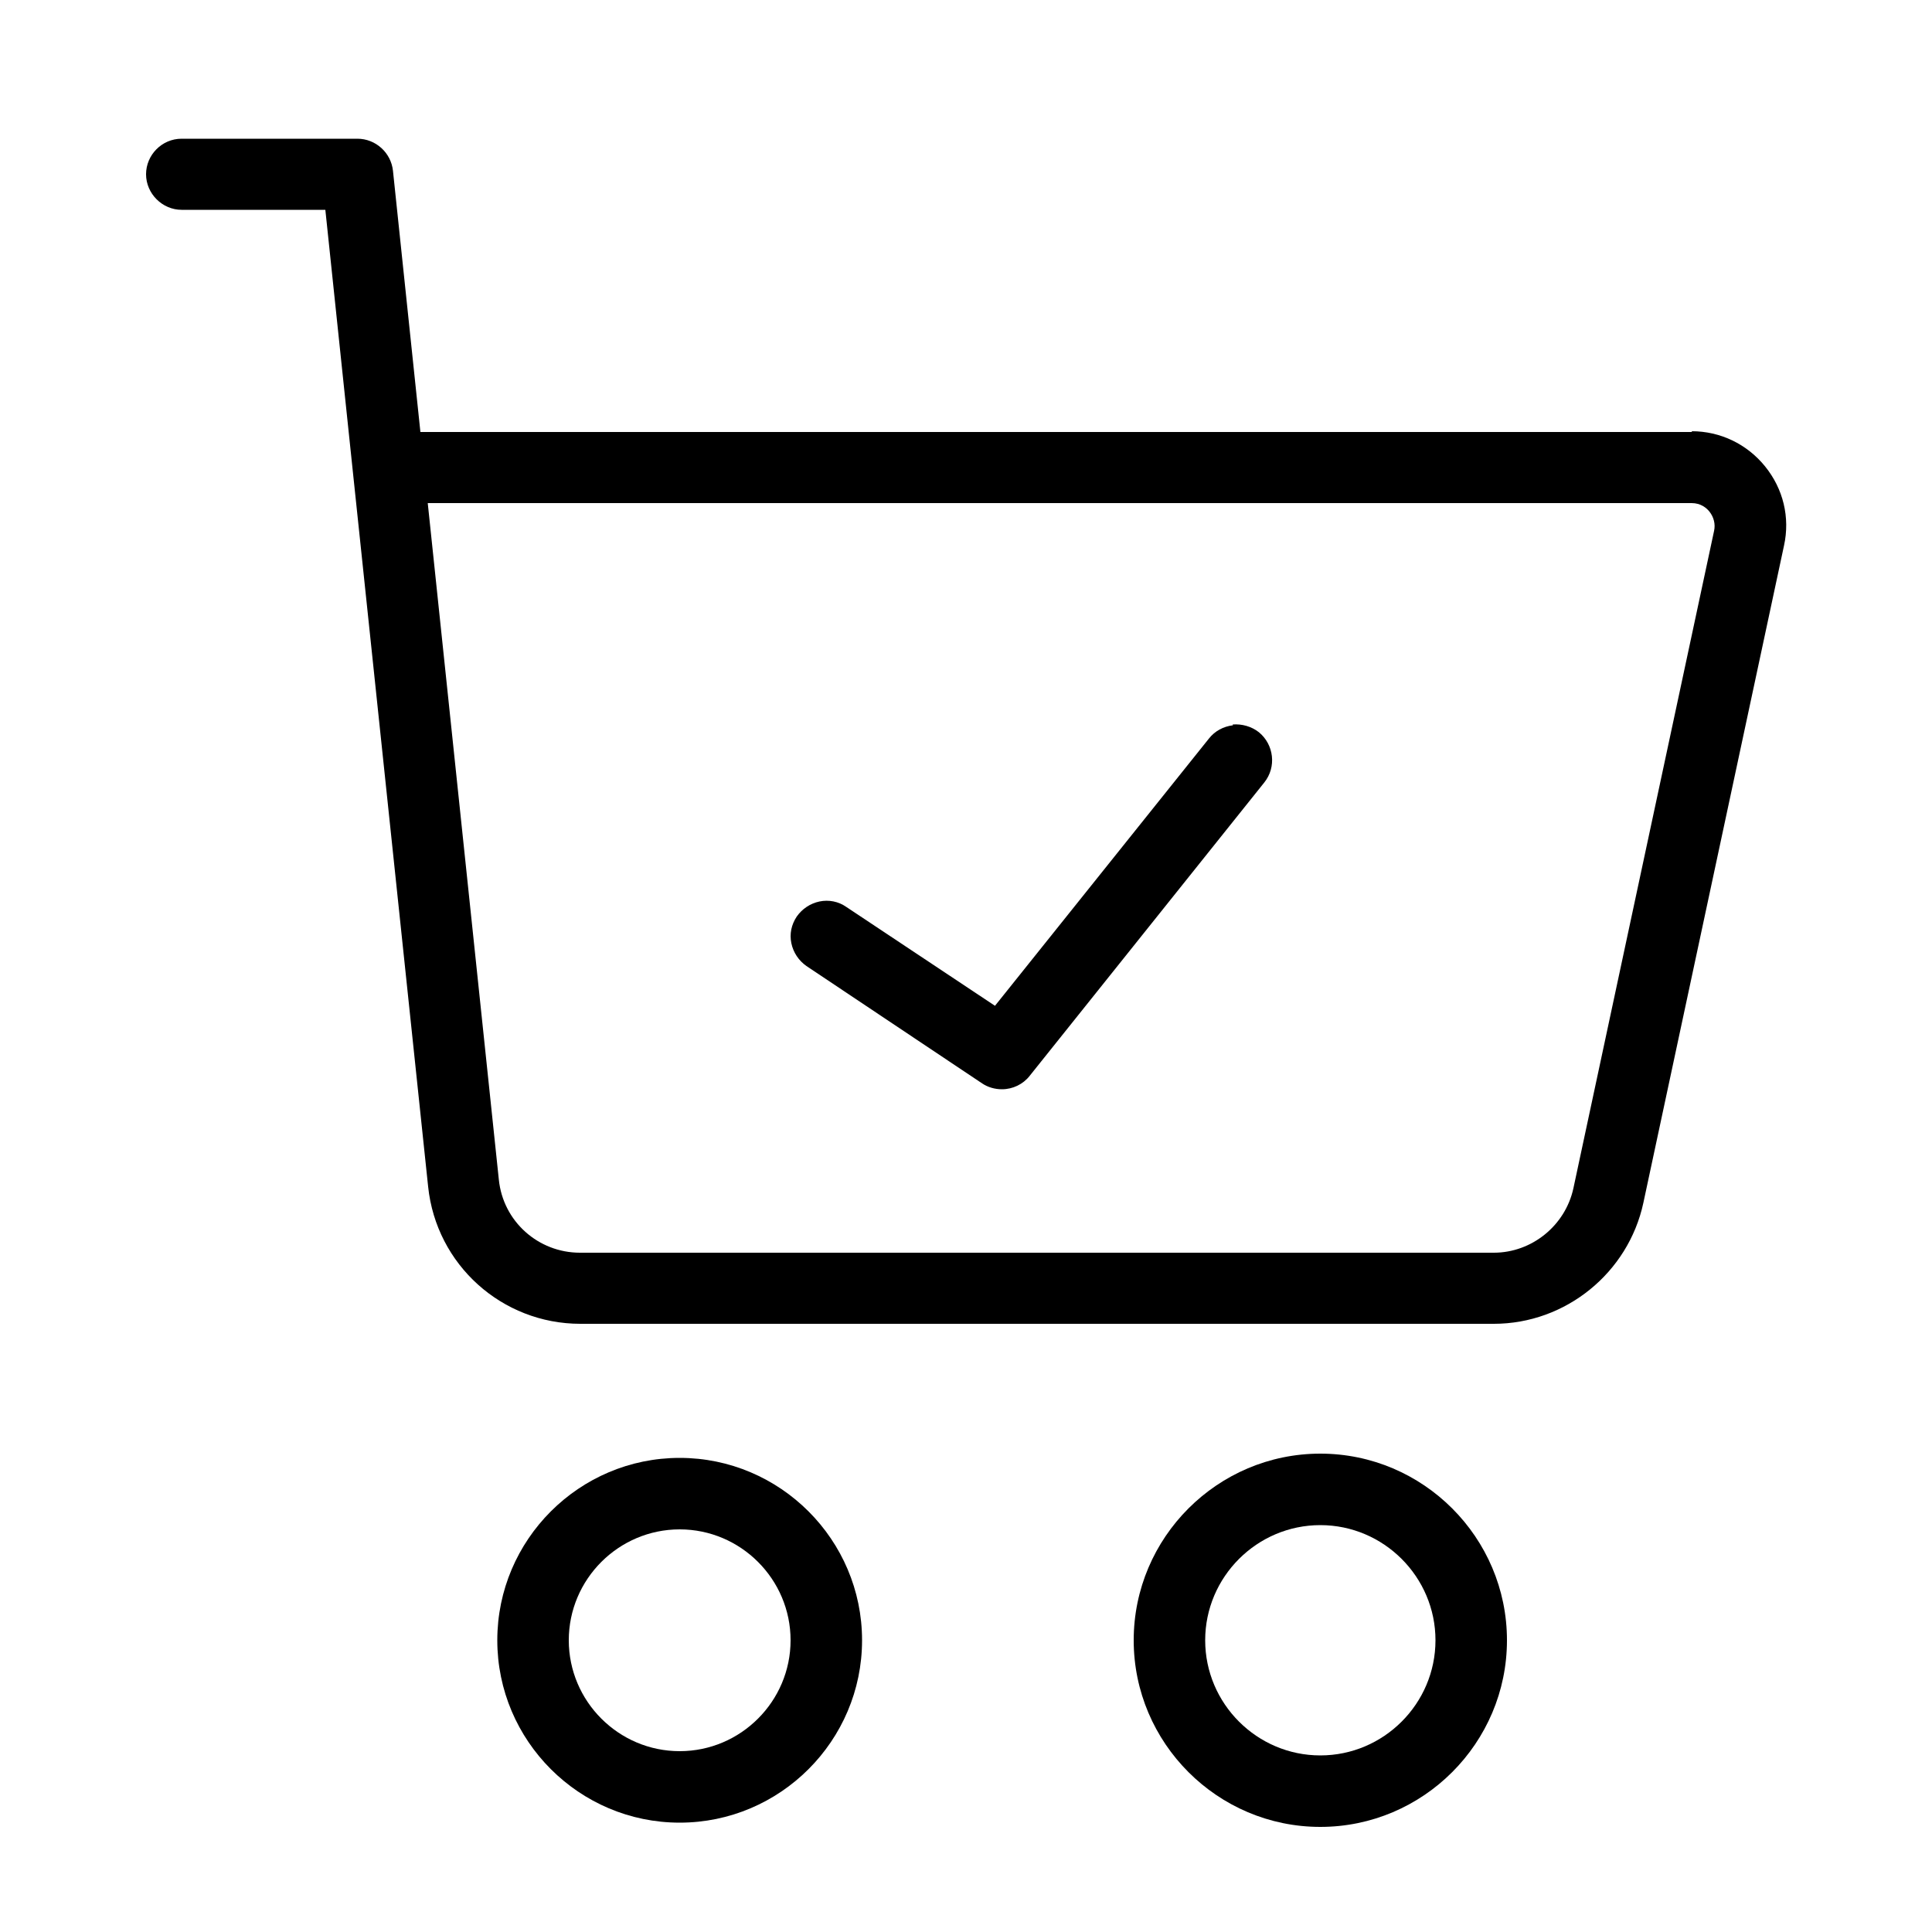
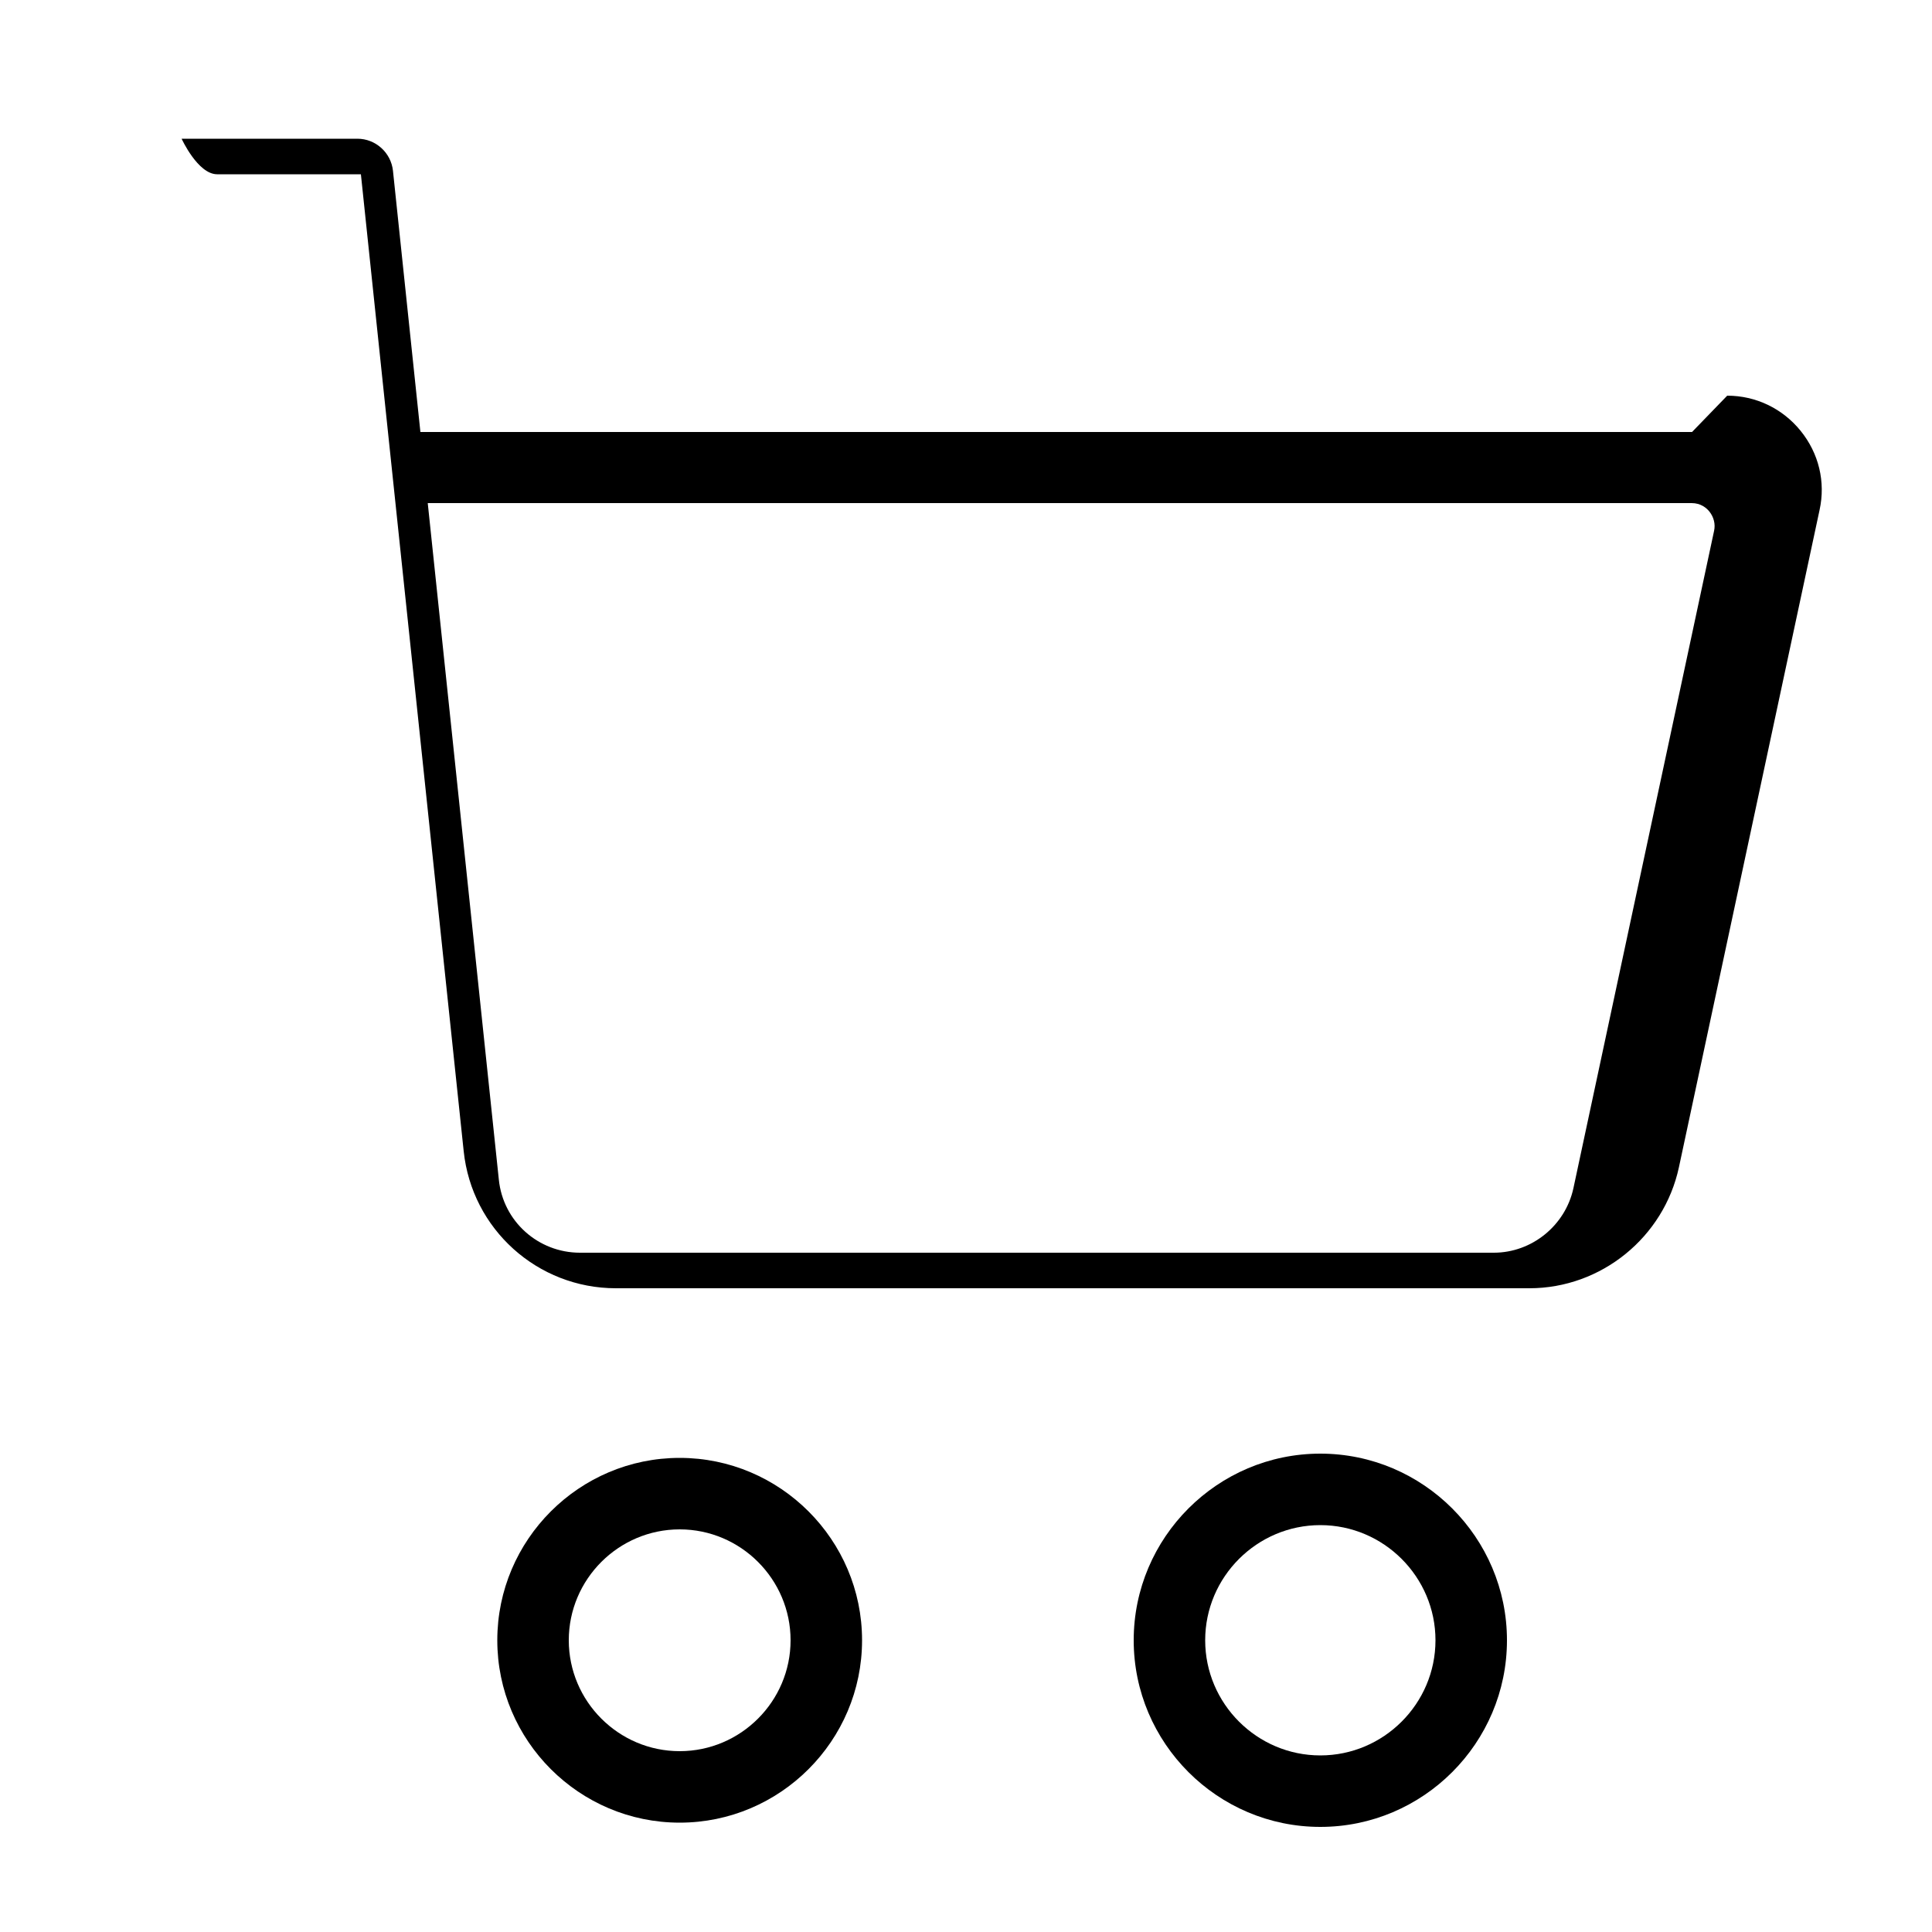
<svg xmlns="http://www.w3.org/2000/svg" id="Layer_1" data-name="Layer 1" viewBox="0 0 50 50">
  <path d="m17.59,37.73c-2.6,0-4.72,2.12-4.72,4.72s2.12,4.72,4.72,4.72,4.72-2.12,4.72-4.72-2.12-4.72-4.72-4.72Zm0,7.59c-1.58,0-2.87-1.29-2.87-2.87s1.29-2.87,2.87-2.87,2.87,1.29,2.87,2.87-1.29,2.87-2.87,2.87Z" />
  <path d="m34.17,37.62c-2.66,0-4.83,2.17-4.83,4.83s2.17,4.83,4.83,4.83,4.83-2.17,4.83-4.83-2.17-4.83-4.83-4.83Zm0,7.81c-1.64,0-2.98-1.34-2.98-2.98s1.34-2.98,2.98-2.98,2.98,1.34,2.98,2.98-1.34,2.98-2.98,2.98Z" />
-   <path d="m43.79,11.18H10.88l-.71-6.76c-.05-.47-.45-.83-.92-.83h-4.55c-.51,0-.92.42-.92.92s.42.92.92.92h3.72l.71,6.76s0,0,0,0l1.95,18.52c.21,2.02,1.91,3.55,3.94,3.55h23.64c1.86,0,3.48-1.32,3.87-3.13l3.64-17.01c.16-.73-.02-1.47-.49-2.05-.47-.58-1.16-.91-1.9-.91Zm-5.13,21.24H15.01c-1.08,0-1.99-.81-2.1-1.89l-1.8-17.13s0,0,0,0l-.04-.38h32.71c.23,0,.38.12.46.22.11.14.16.32.12.5l-3.64,17.01c-.21.97-1.08,1.67-2.06,1.67Z" />
-   <path d="m31.91,18.77c-.25.03-.47.15-.62.34l-5.54,6.92-3.85-2.56c-.2-.14-.45-.19-.69-.14-.24.05-.45.19-.59.39-.14.21-.19.45-.14.69.05.24.19.45.39.59l4.55,3.04c.15.1.33.15.51.15.28,0,.55-.13.72-.35l6.07-7.59c.32-.4.25-.98-.14-1.3-.19-.15-.44-.22-.68-.2Z" />
+   <path d="m43.79,11.18H10.88l-.71-6.76c-.05-.47-.45-.83-.92-.83h-4.55s.42.92.92.92h3.72l.71,6.76s0,0,0,0l1.95,18.52c.21,2.02,1.91,3.55,3.94,3.55h23.64c1.86,0,3.48-1.32,3.87-3.13l3.64-17.01c.16-.73-.02-1.47-.49-2.05-.47-.58-1.16-.91-1.9-.91Zm-5.13,21.24H15.01c-1.08,0-1.99-.81-2.1-1.89l-1.8-17.13s0,0,0,0l-.04-.38h32.71c.23,0,.38.12.46.22.11.14.16.32.12.5l-3.64,17.01c-.21.97-1.08,1.67-2.06,1.67Z" />
</svg>